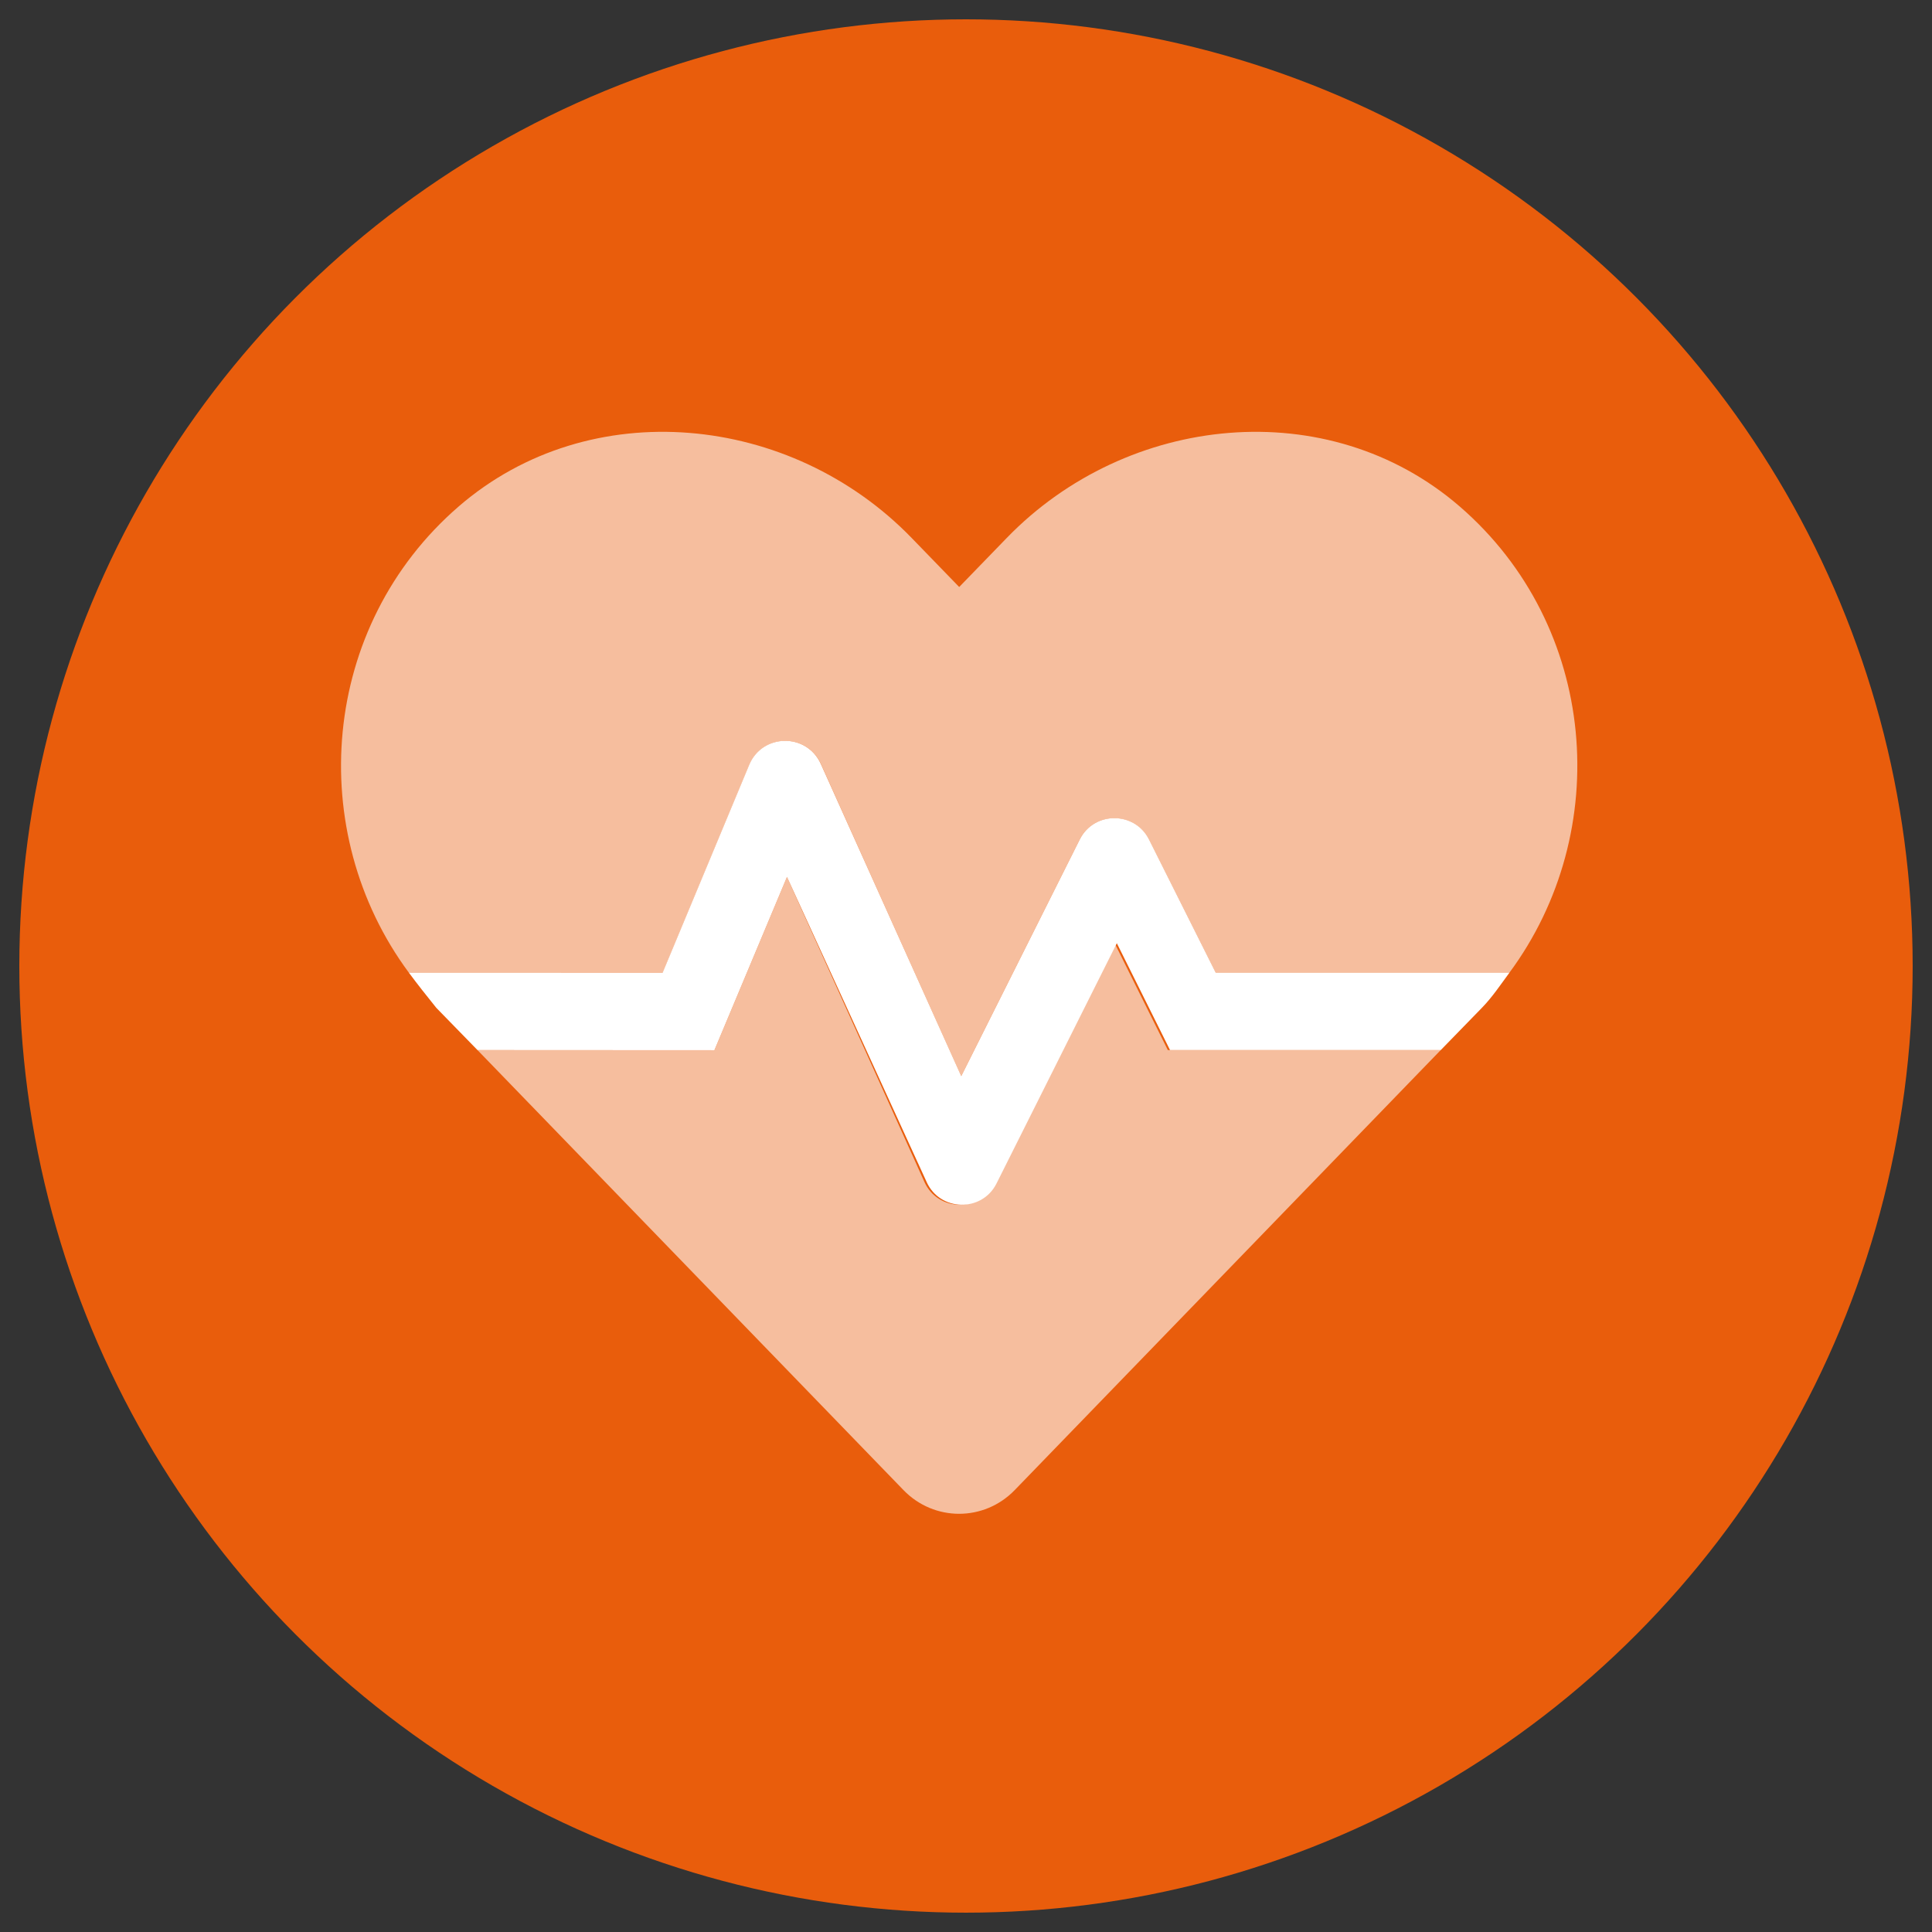
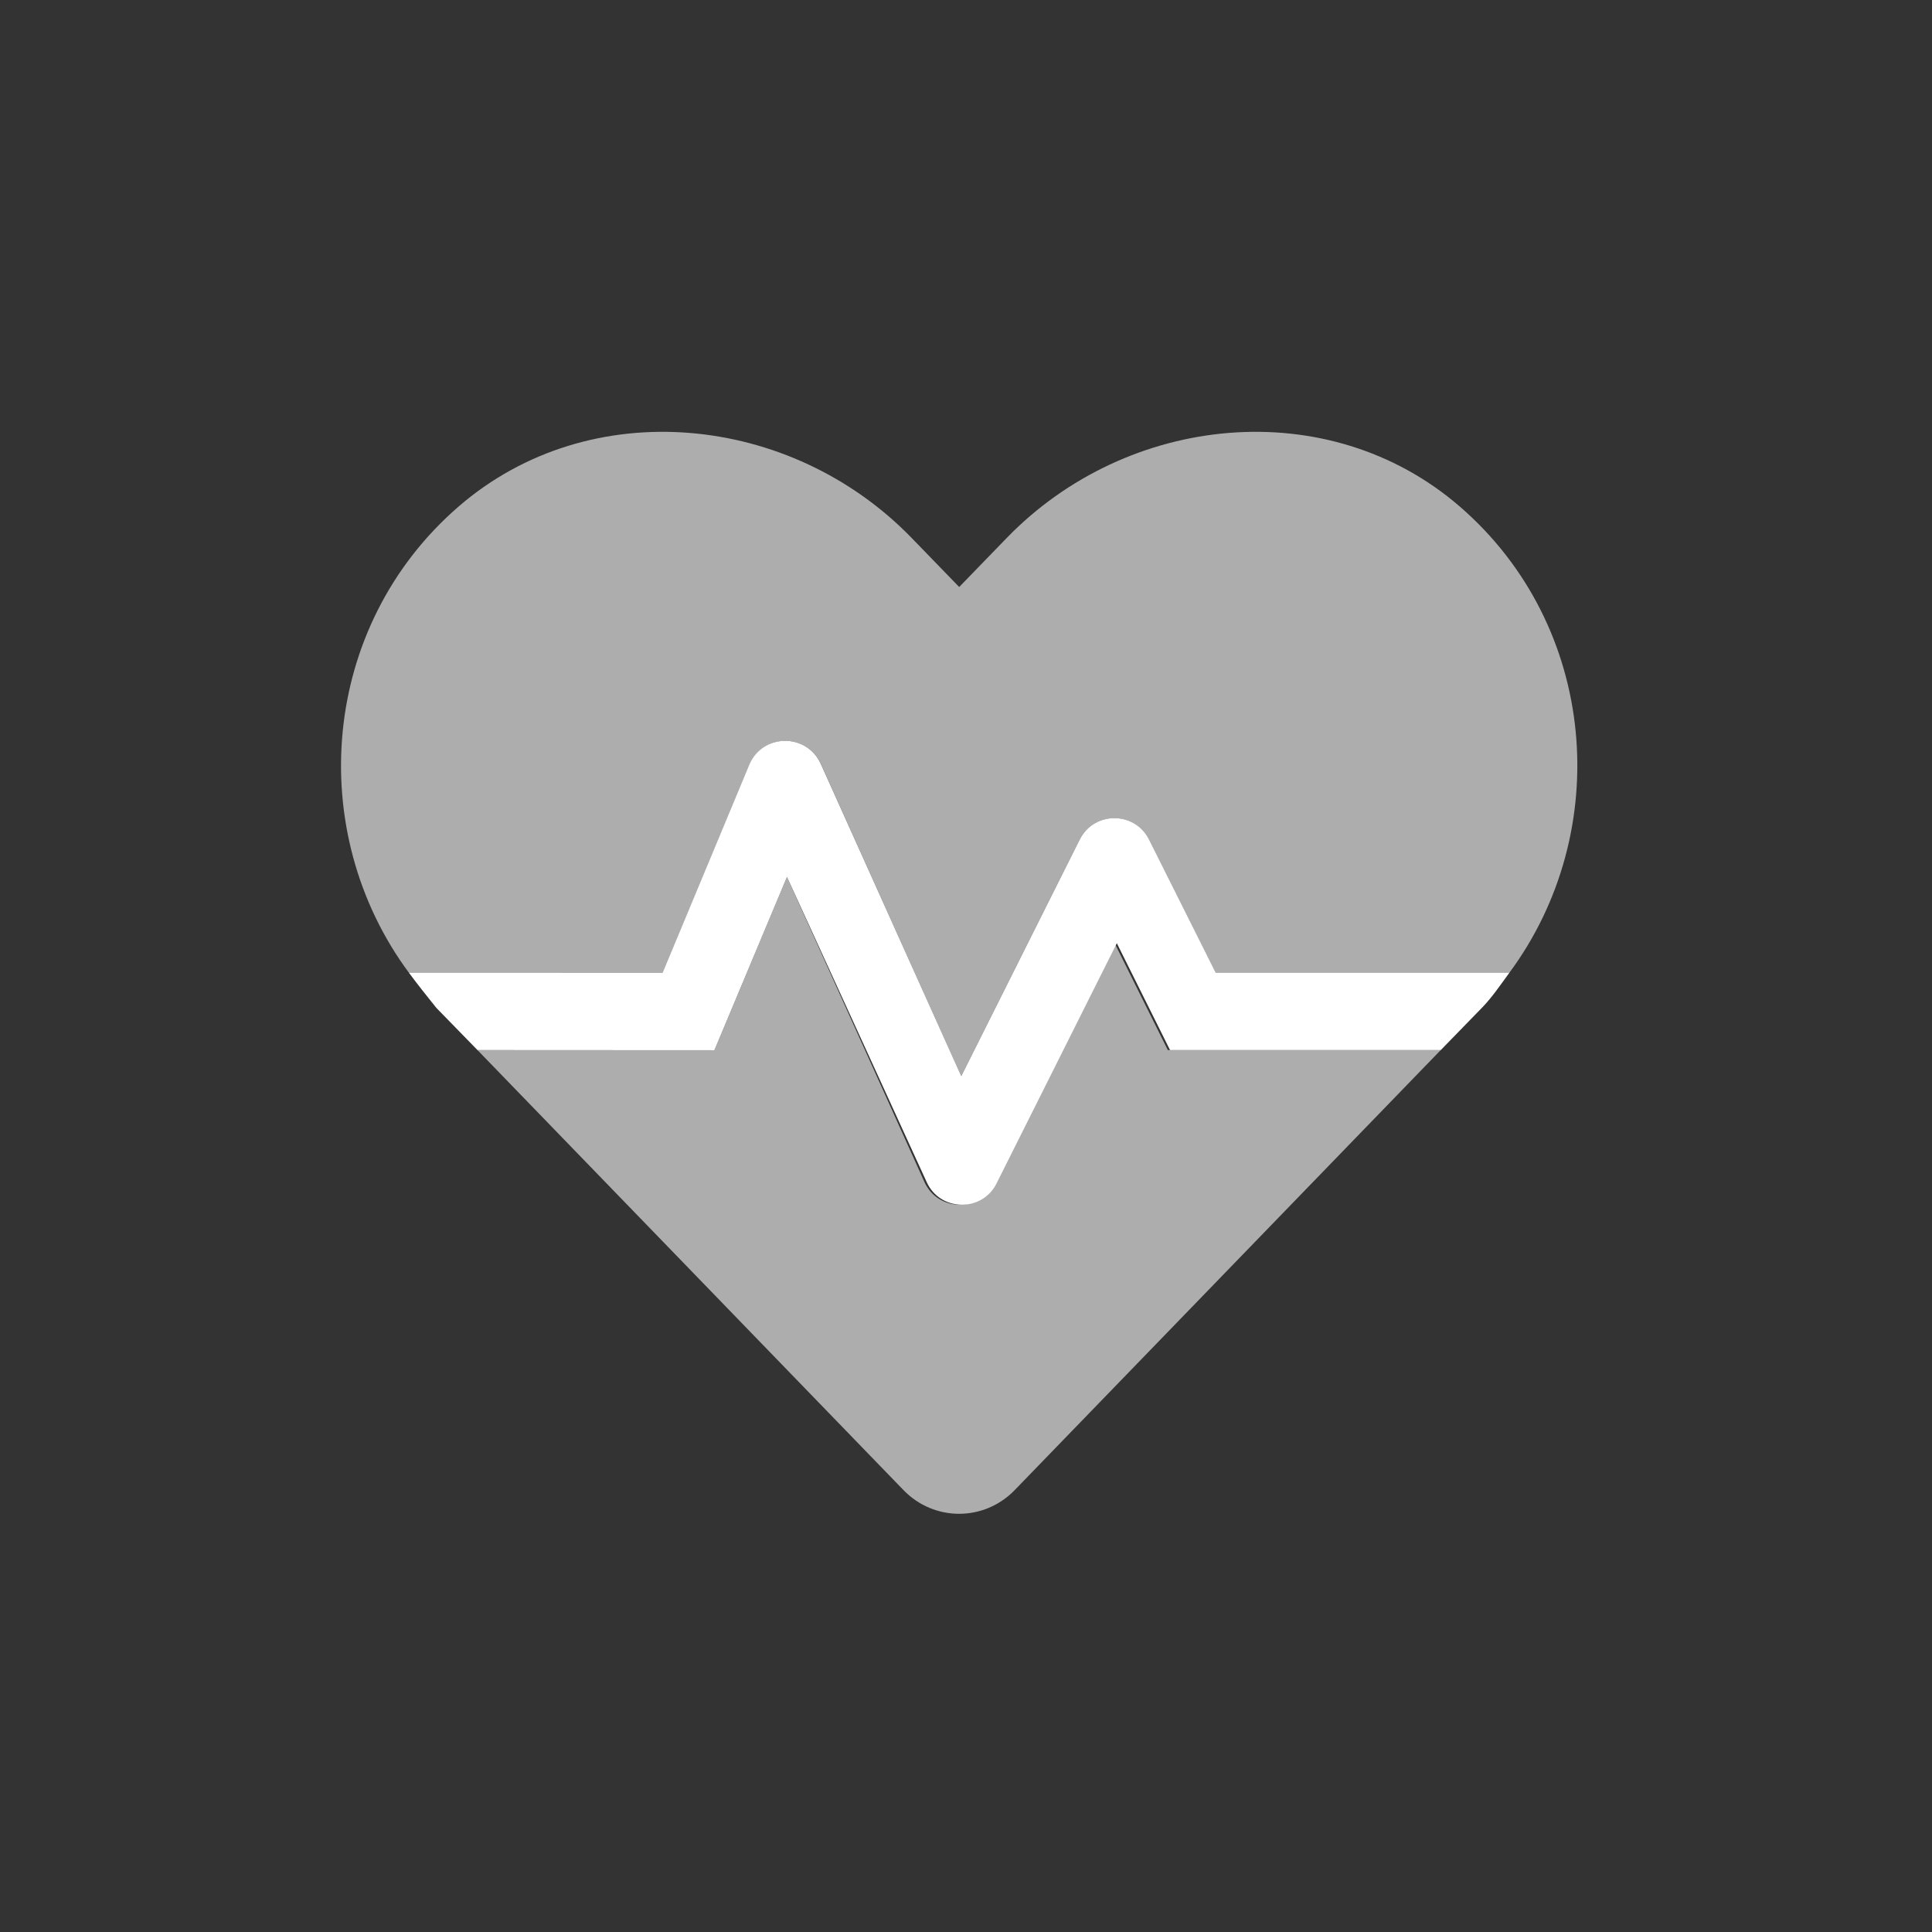
<svg xmlns="http://www.w3.org/2000/svg" version="1.1" id="circle" x="0px" y="0px" width="283.465px" height="283.465px" viewBox="0 0 283.465 283.465" enable-background="new 0 0 283.465 283.465" xml:space="preserve">
  <rect x="0" y="0" width="283.465" height="283.465" fill="#333333" stroke="none" />
-   <circle fill="#E95D0C" cx="141.732" cy="141.732" r="138.897" />
  <path fill="#FFFFFF" d="M221.453,142.732c-1.291,1.741-2.473,3.533-4.016,5.124l-6.046,6.212l-39.722,0.002l-7.807-15.68  l-17.656,35.256c-2.129,4.253-8.295,4.119-10.248-0.22l-20.491-44.761l-10.648,25.423l-34.761-0.018l-6.045-6.201  c-1.539-1.912-2.719-3.401-4.008-5.138h37.206l12.731-30.563c1.952-4.564,8.384-4.648,10.467-0.133l20.626,45.854l17.388-34.727  c2.084-4.164,8.071-4.164,10.159,0l9.805,19.578h43.064V142.732z" />
  <path opacity="0.6" fill="#FFFFFF" d="M60.006,142.732c-15.339-20.693-13.036-50.848,7.309-68.438  c19.273-16.646,48.719-13.642,66.436,4.627l6.984,7.205l6.984-7.205c17.711-18.269,47.156-21.273,66.433-4.627  c20.348,17.582,22.65,47.73,7.281,68.46h-43.053l-9.805-19.579c-2.084-4.164-8.072-4.164-10.158,0l-17.387,34.725l-20.603-45.854  c-2.084-4.519-8.517-4.43-10.467,0.133l-12.731,30.563H60.006V142.732z M171.348,154.071l-7.806-15.679l-17.658,35.257  c-2.128,4.252-8.295,4.117-10.247-0.222l-20.169-44.762l-10.648,25.423l-34.761-0.018l62.506,64.562  c4.486,4.631,11.821,4.631,16.31,0l62.506-64.562H171.348z" />
</svg>